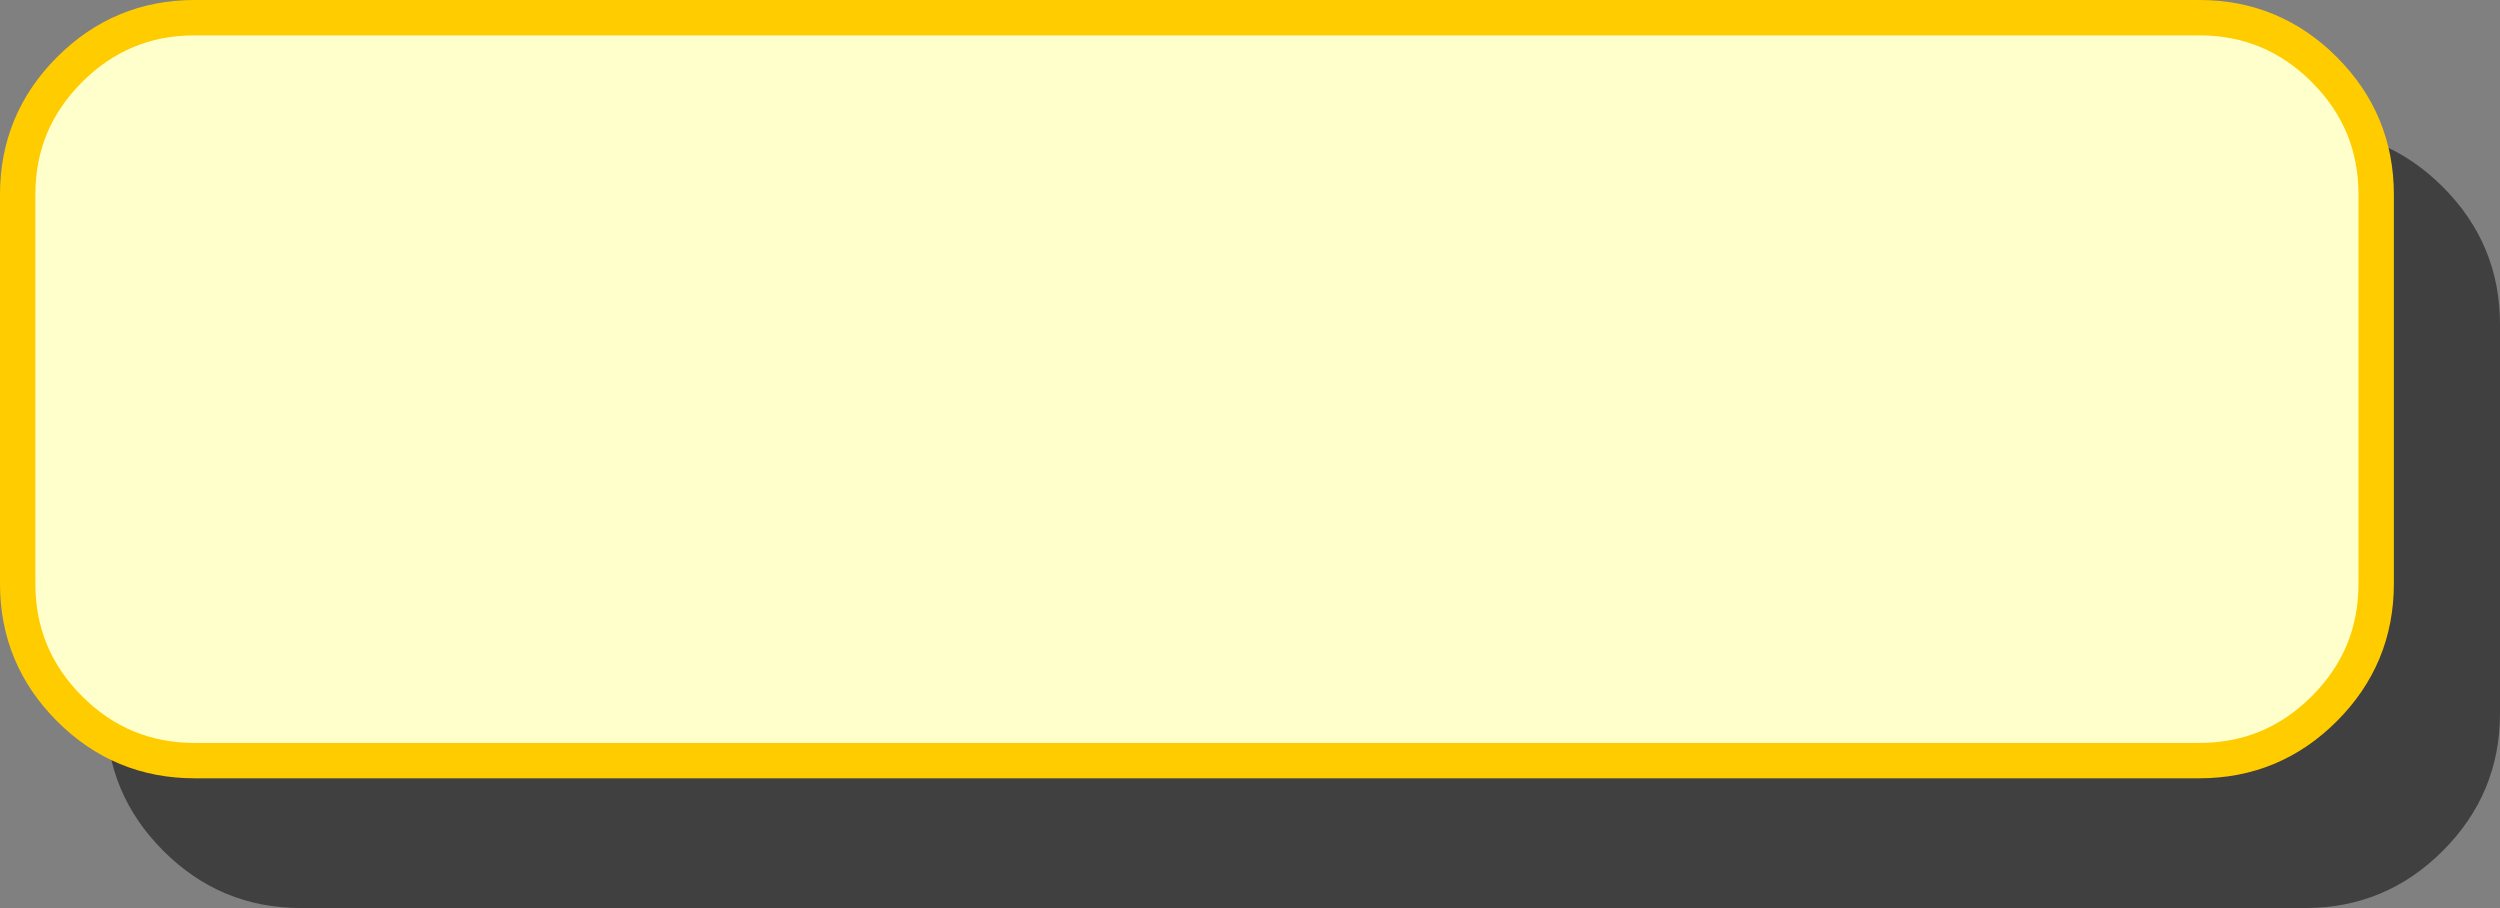
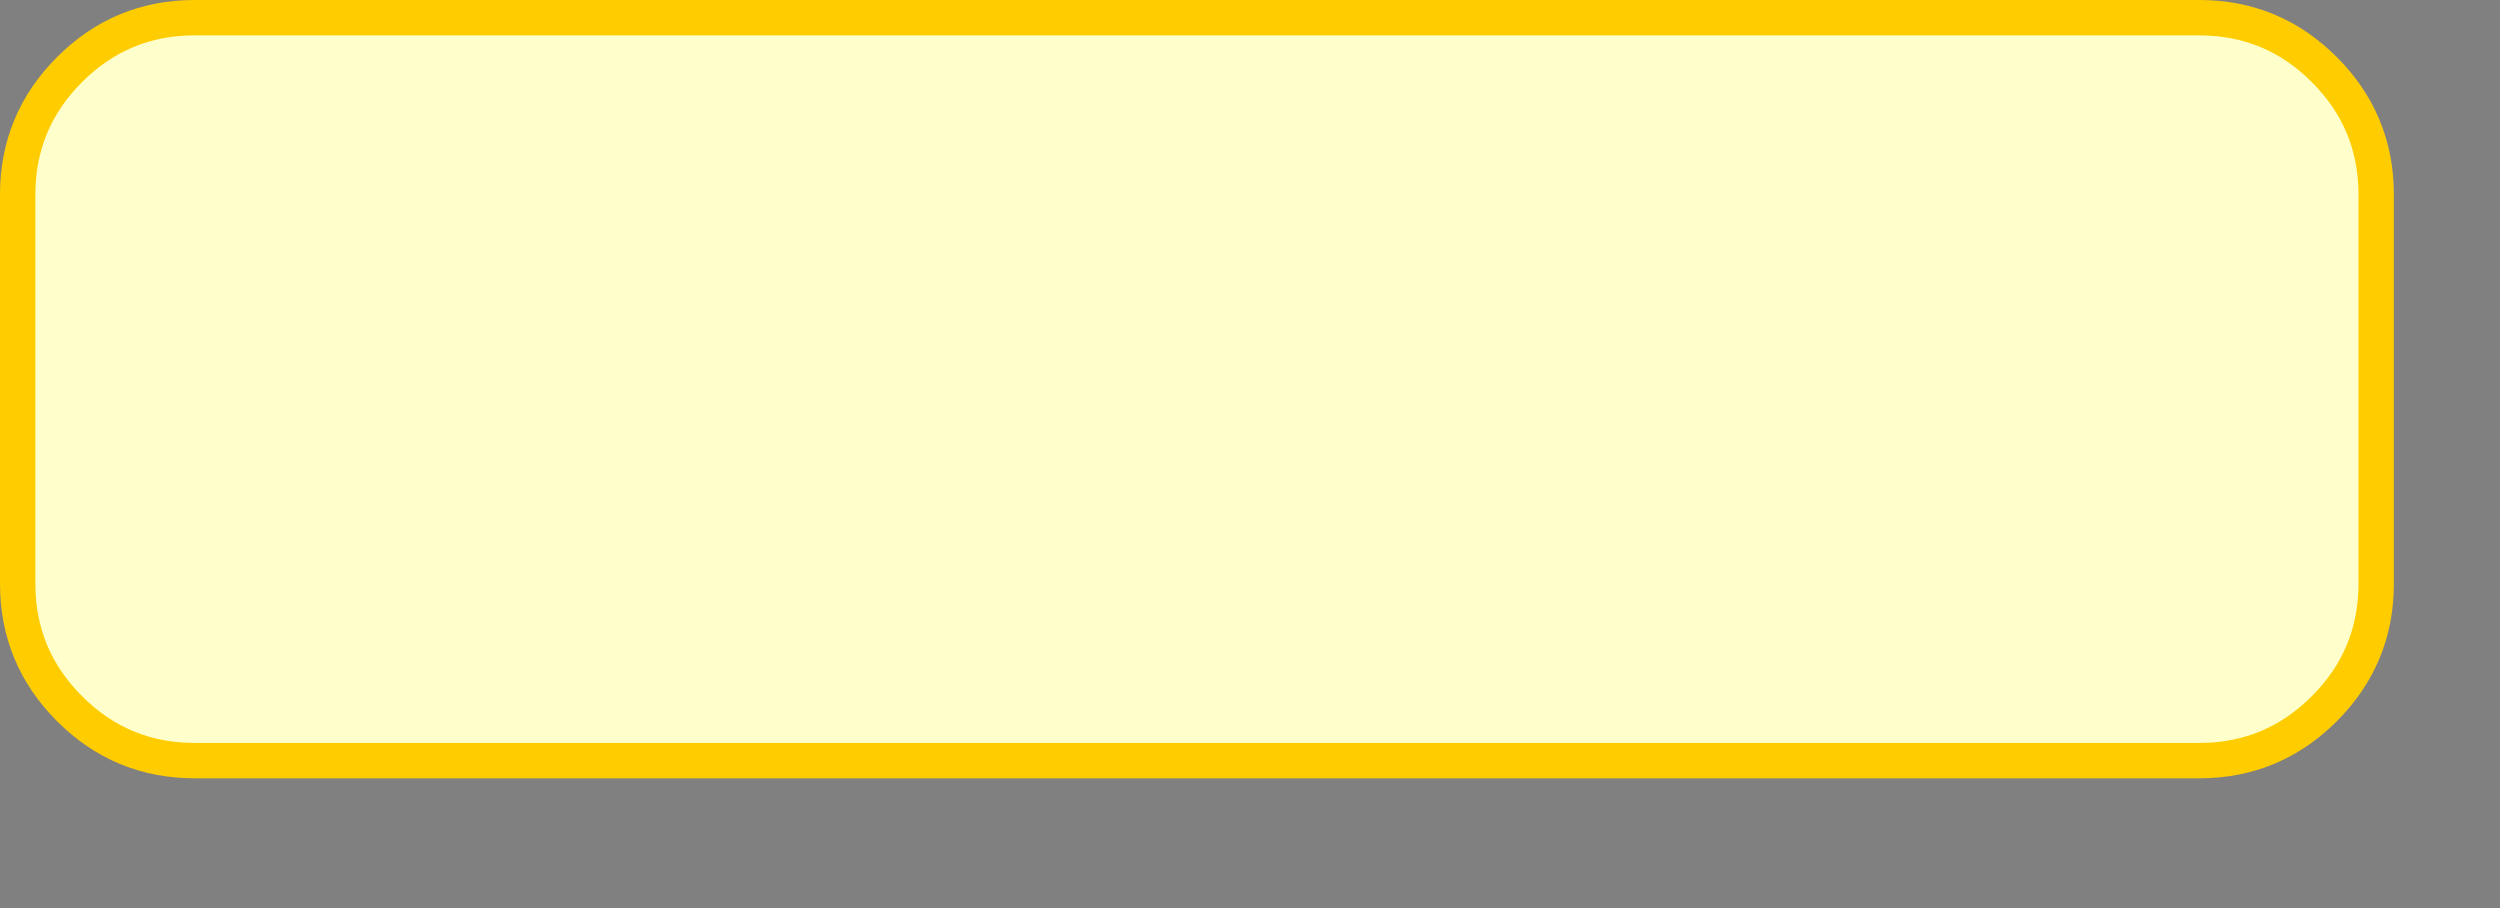
<svg xmlns="http://www.w3.org/2000/svg" height="77.0px" width="212.0px">
  <rect width="100%" height="100%" fill="#808080" stroke="none" />
  <g transform="matrix(1.0, 0.0, 0.0, 1.0, 101.5, 64.3)">
-     <path d="M105.65 -48.45 Q110.5 -43.6 110.5 -36.8 L110.5 -3.8 Q110.5 3.0 105.65 7.85 100.8 12.7 94.0 12.7 L-76.0 12.7 Q-82.8 12.7 -87.65 7.85 -92.5 3.0 -92.5 -3.8 L-92.5 -36.8 Q-92.5 -43.6 -87.65 -48.45 -82.8 -53.3 -76.0 -53.3 L94.0 -53.3 Q100.8 -53.3 105.65 -48.45" fill="#000000" fill-opacity="0.502" fill-rule="evenodd" stroke="none" />
    <path d="M100.0 -47.8 L100.0 -14.8 Q100.0 -8.6 95.6 -4.2 91.2 0.2 85.0 0.2 L-85.0 0.2 Q-91.2 0.2 -95.6 -4.2 -100.0 -8.6 -100.0 -14.8 L-100.0 -47.8 Q-100.0 -54.0 -95.6 -58.4 -91.2 -62.8 -85.0 -62.8 L85.0 -62.8 Q91.2 -62.8 95.6 -58.4 100.0 -54.0 100.0 -47.8" fill="#ffffcc" fill-rule="evenodd" stroke="none" />
    <path d="M100.0 -47.8 Q100.0 -54.0 95.6 -58.4 91.2 -62.8 85.0 -62.8 L-85.0 -62.8 Q-91.2 -62.8 -95.6 -58.4 -100.0 -54.0 -100.0 -47.8 L-100.0 -14.8 Q-100.0 -8.6 -95.6 -4.2 -91.2 0.2 -85.0 0.2 L85.0 0.2 Q91.2 0.2 95.6 -4.2 100.0 -8.6 100.0 -14.8 L100.0 -47.8 Z" fill="none" stroke="#ffcc00" stroke-linecap="round" stroke-linejoin="round" stroke-width="3.0" />
  </g>
</svg>